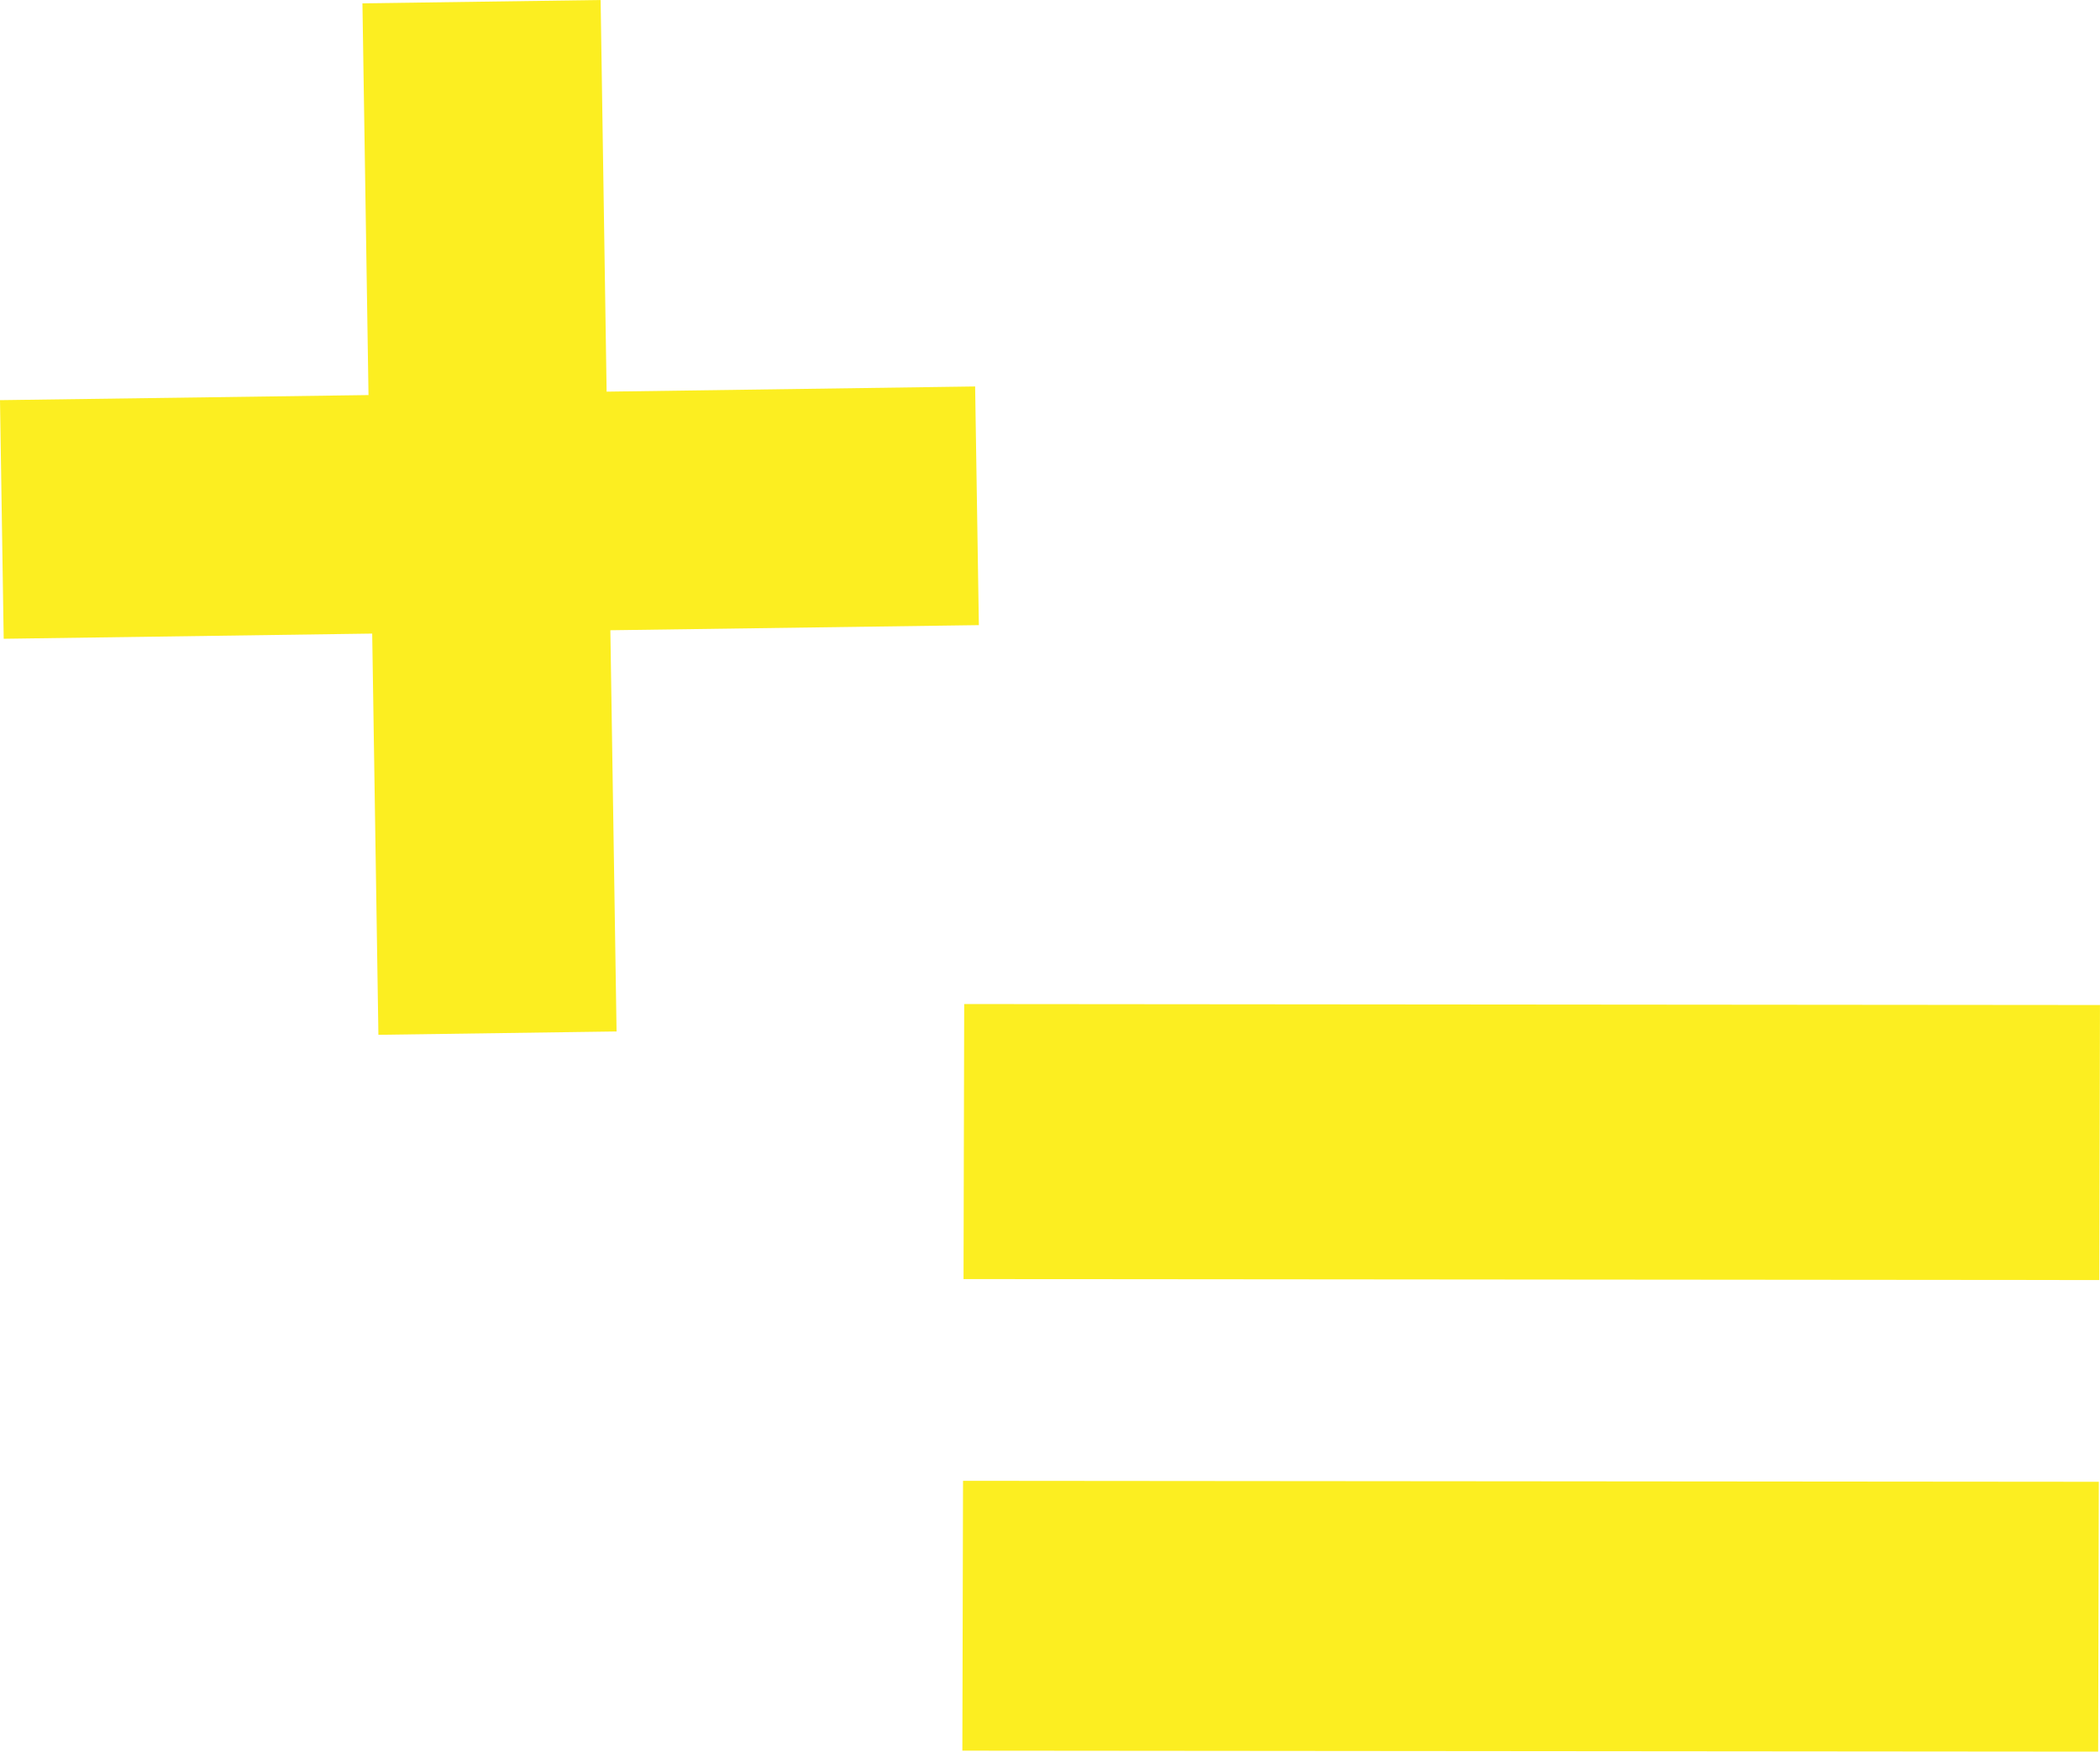
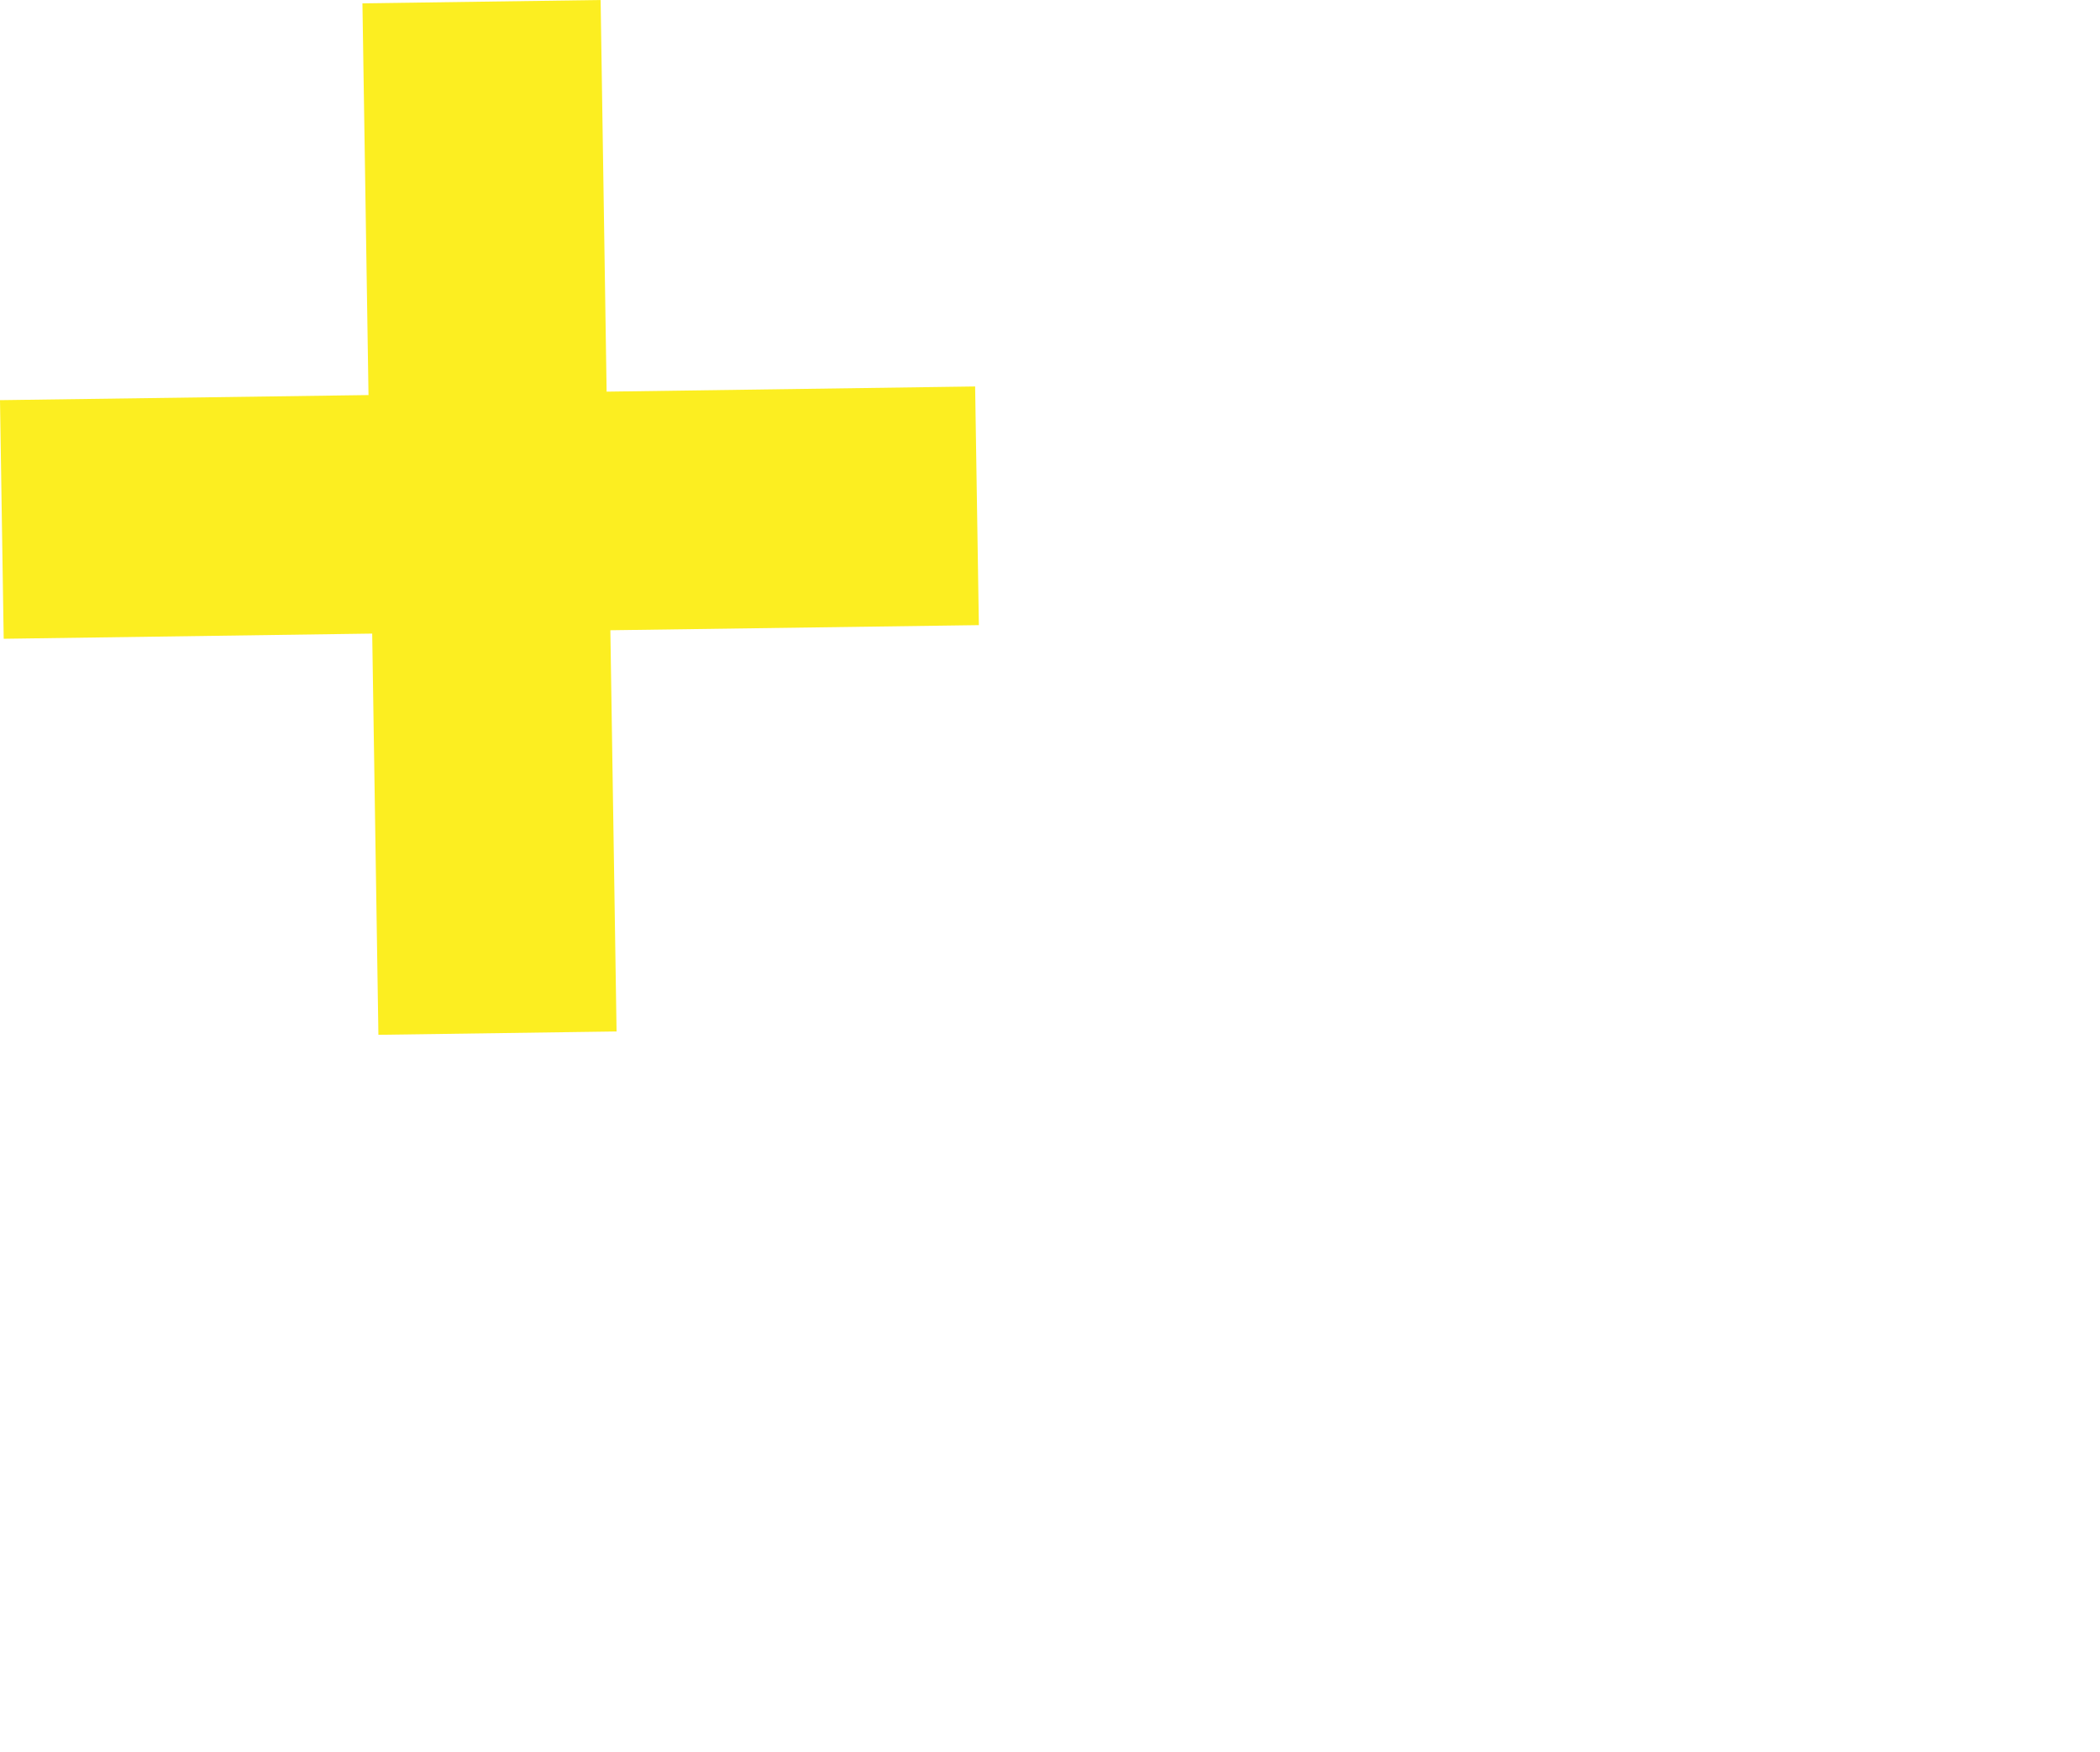
<svg xmlns="http://www.w3.org/2000/svg" viewBox="0 0 903.53 753.75">
  <defs>
    <style>.cls-1{fill:#fcee21;}</style>
  </defs>
  <title>Asset 13</title>
  <g id="Layer_2" data-name="Layer 2">
    <g id="Layer_1-2" data-name="Layer 1">
-       <path class="cls-1" d="M414.56,550.4l.29-118.35,488.67.42-.29,118.35Zm-.5,202.93.29-116.12,488.67.42-.29,116.12Z" />
      <path class="cls-1" d="M262.61,271.2l2.67,172.65-102.47,1.44-2.67-172.65L1.59,274.87,0,172.19,158.55,170,155.94,1.44,258.42,0,261,168.53l158.55-2.23L421.16,269Z" />
    </g>
  </g>
</svg>